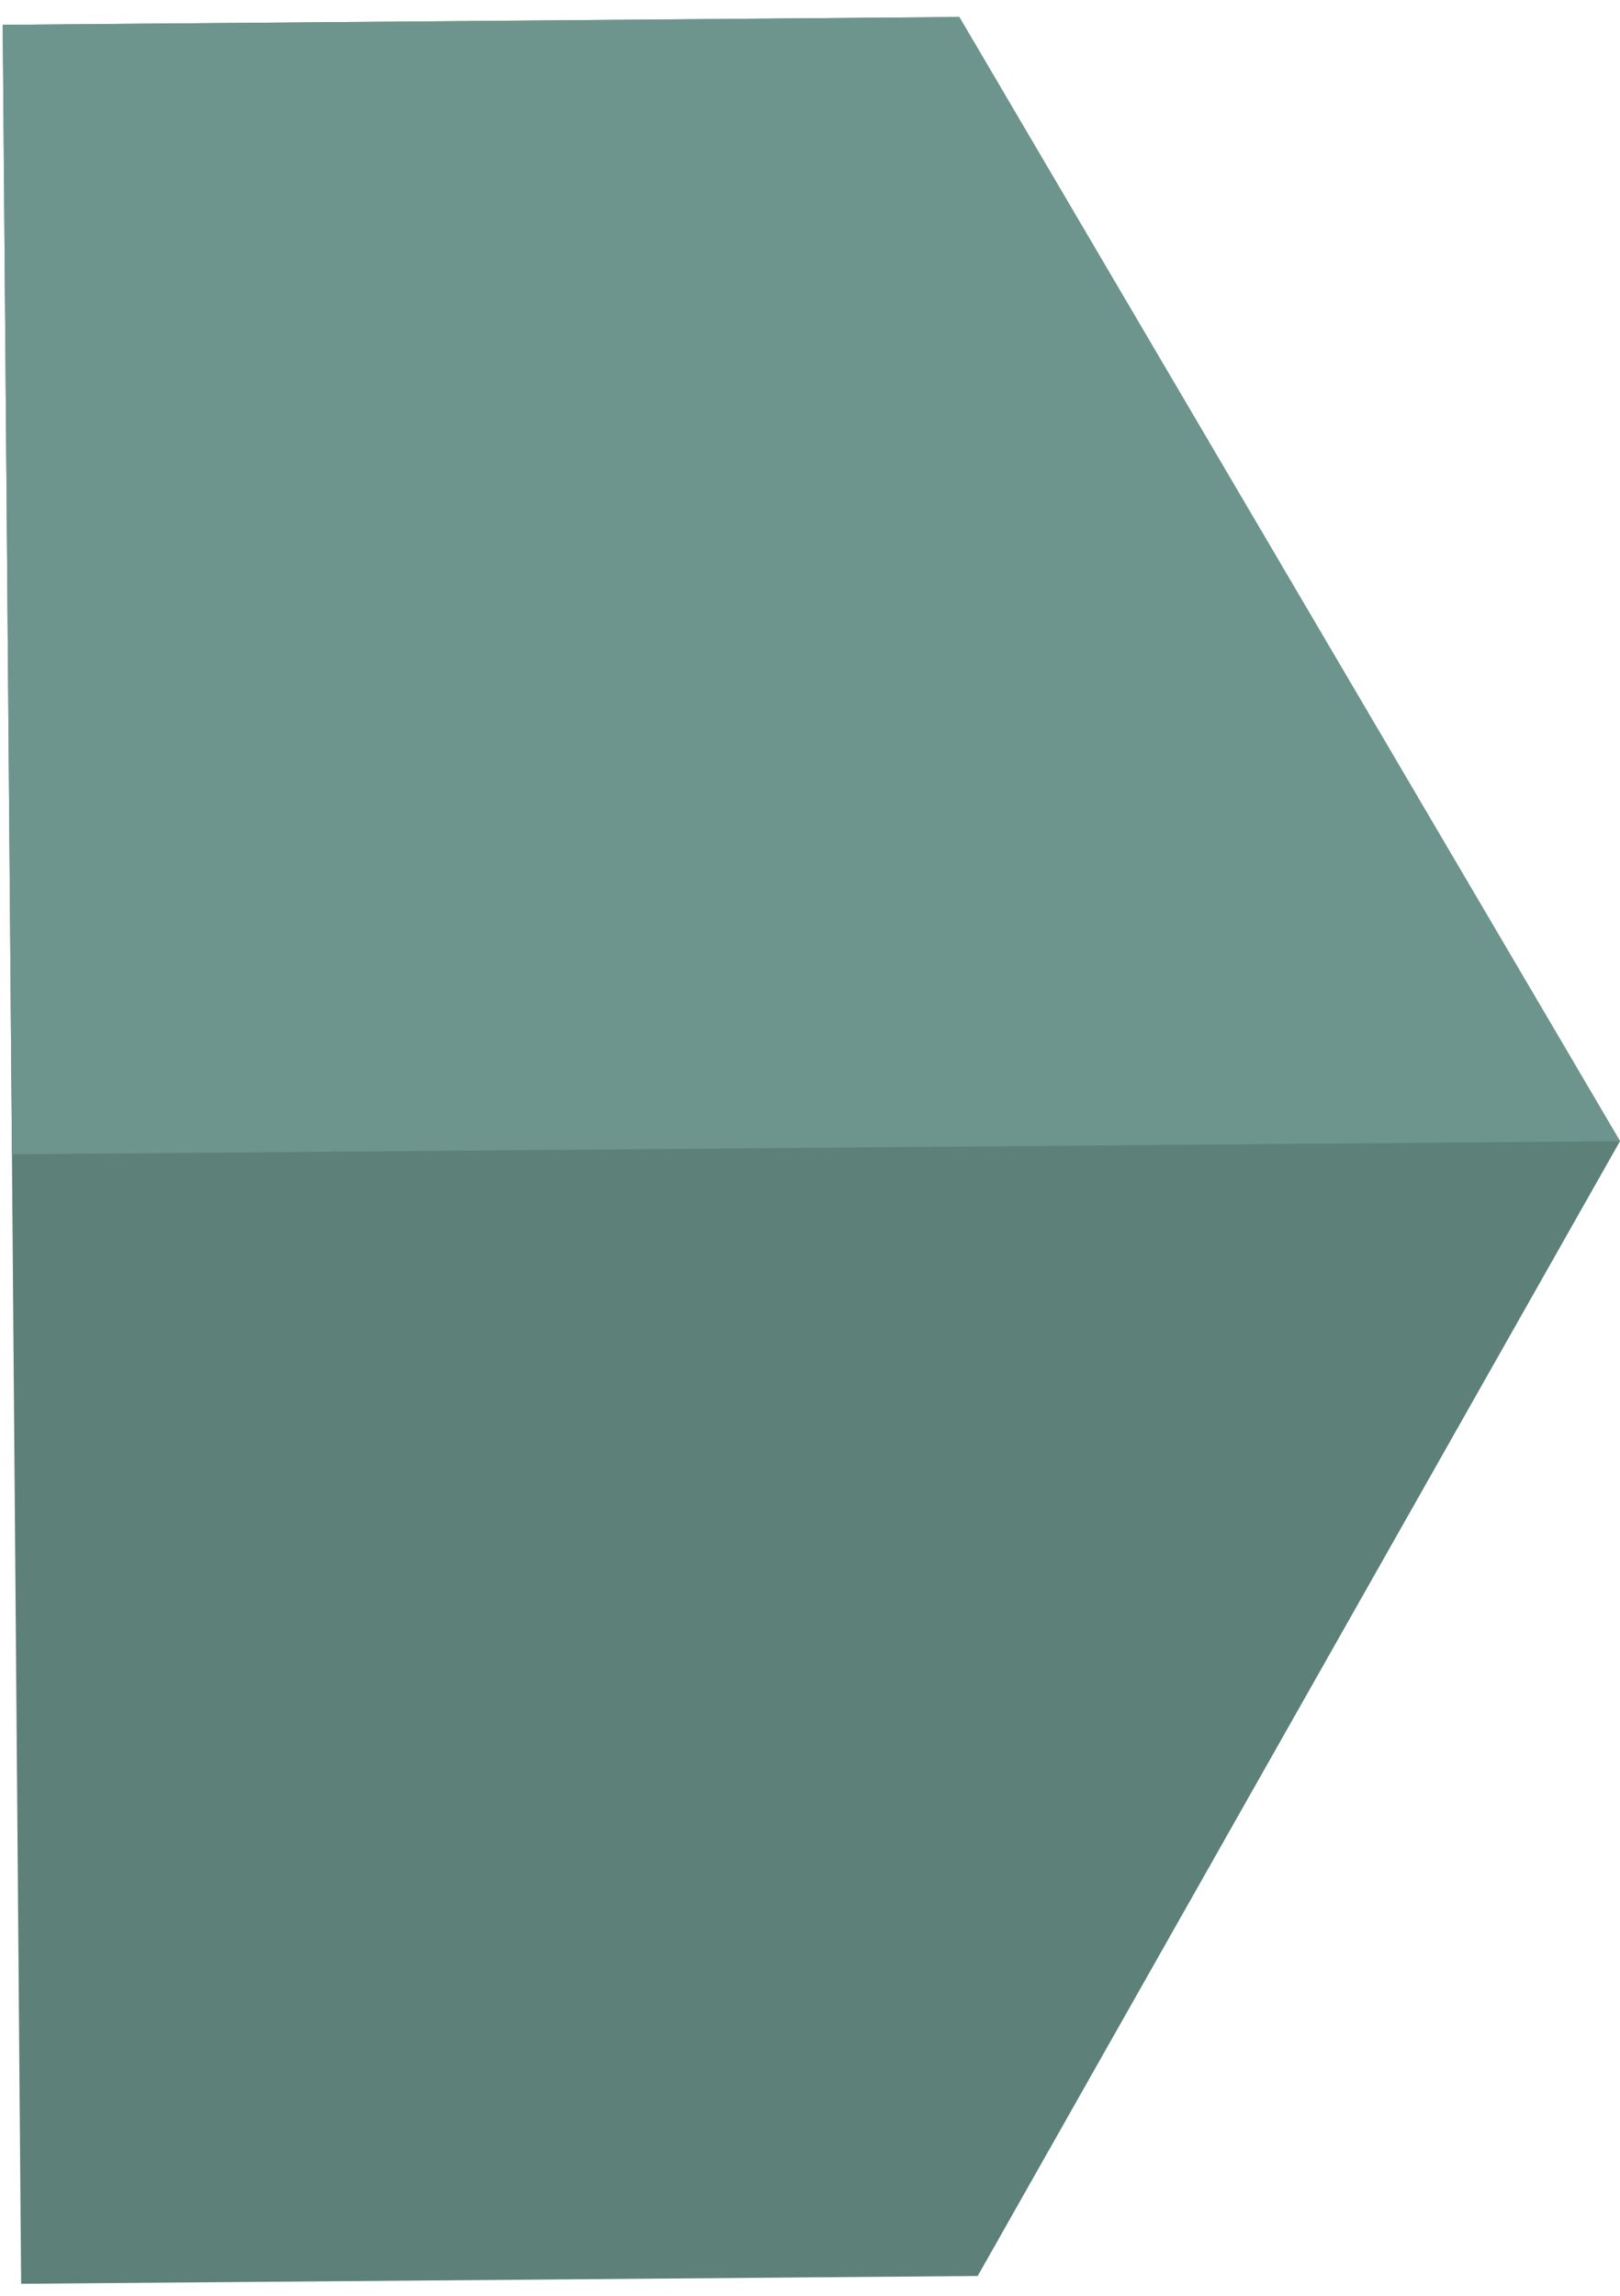
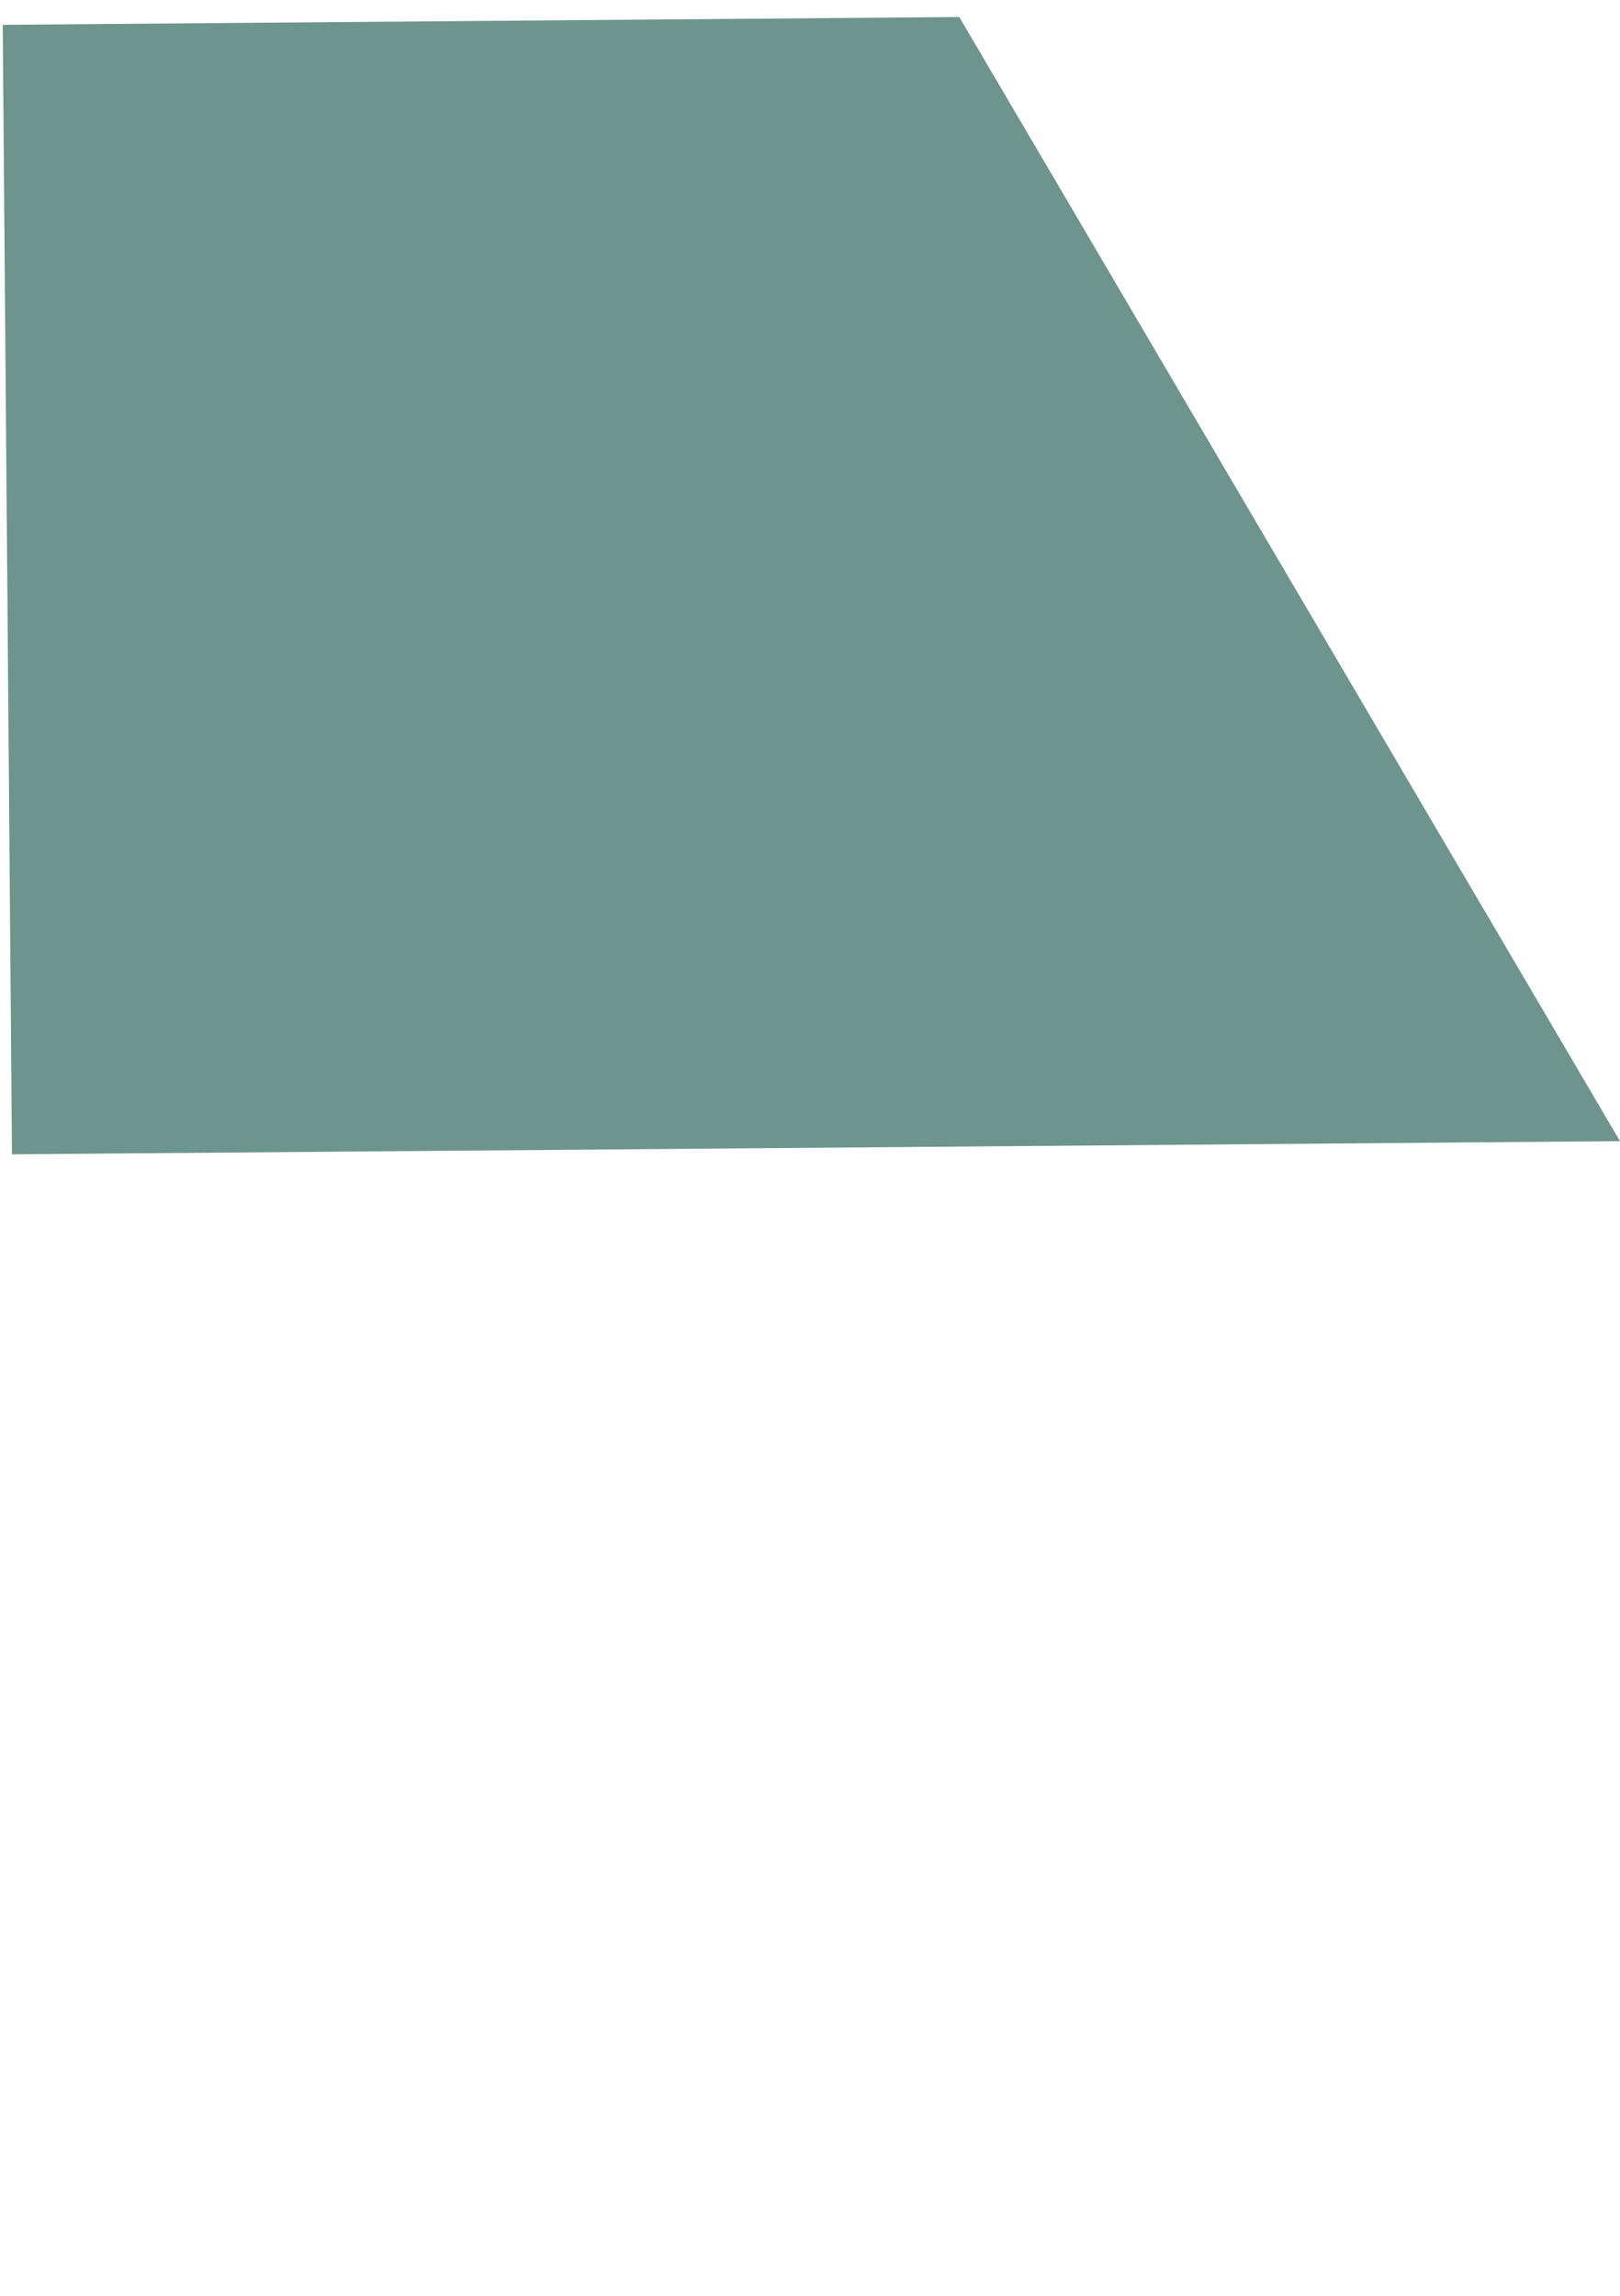
<svg xmlns="http://www.w3.org/2000/svg" width="60" height="85" viewBox="0 0 60 85" fill="none">
  <g id="Group">
-     <path id="Vector" d="M60 42.251L36.211 84.267L0.783 84.556L0.101 0.919L35.529 0.63L60 42.251Z" fill="#5D8079" />
    <path id="Vector_2" d="M60 42.251L0.443 42.738L0.101 0.919L35.529 0.63L60 42.251Z" fill="#6D958D" />
  </g>
</svg>